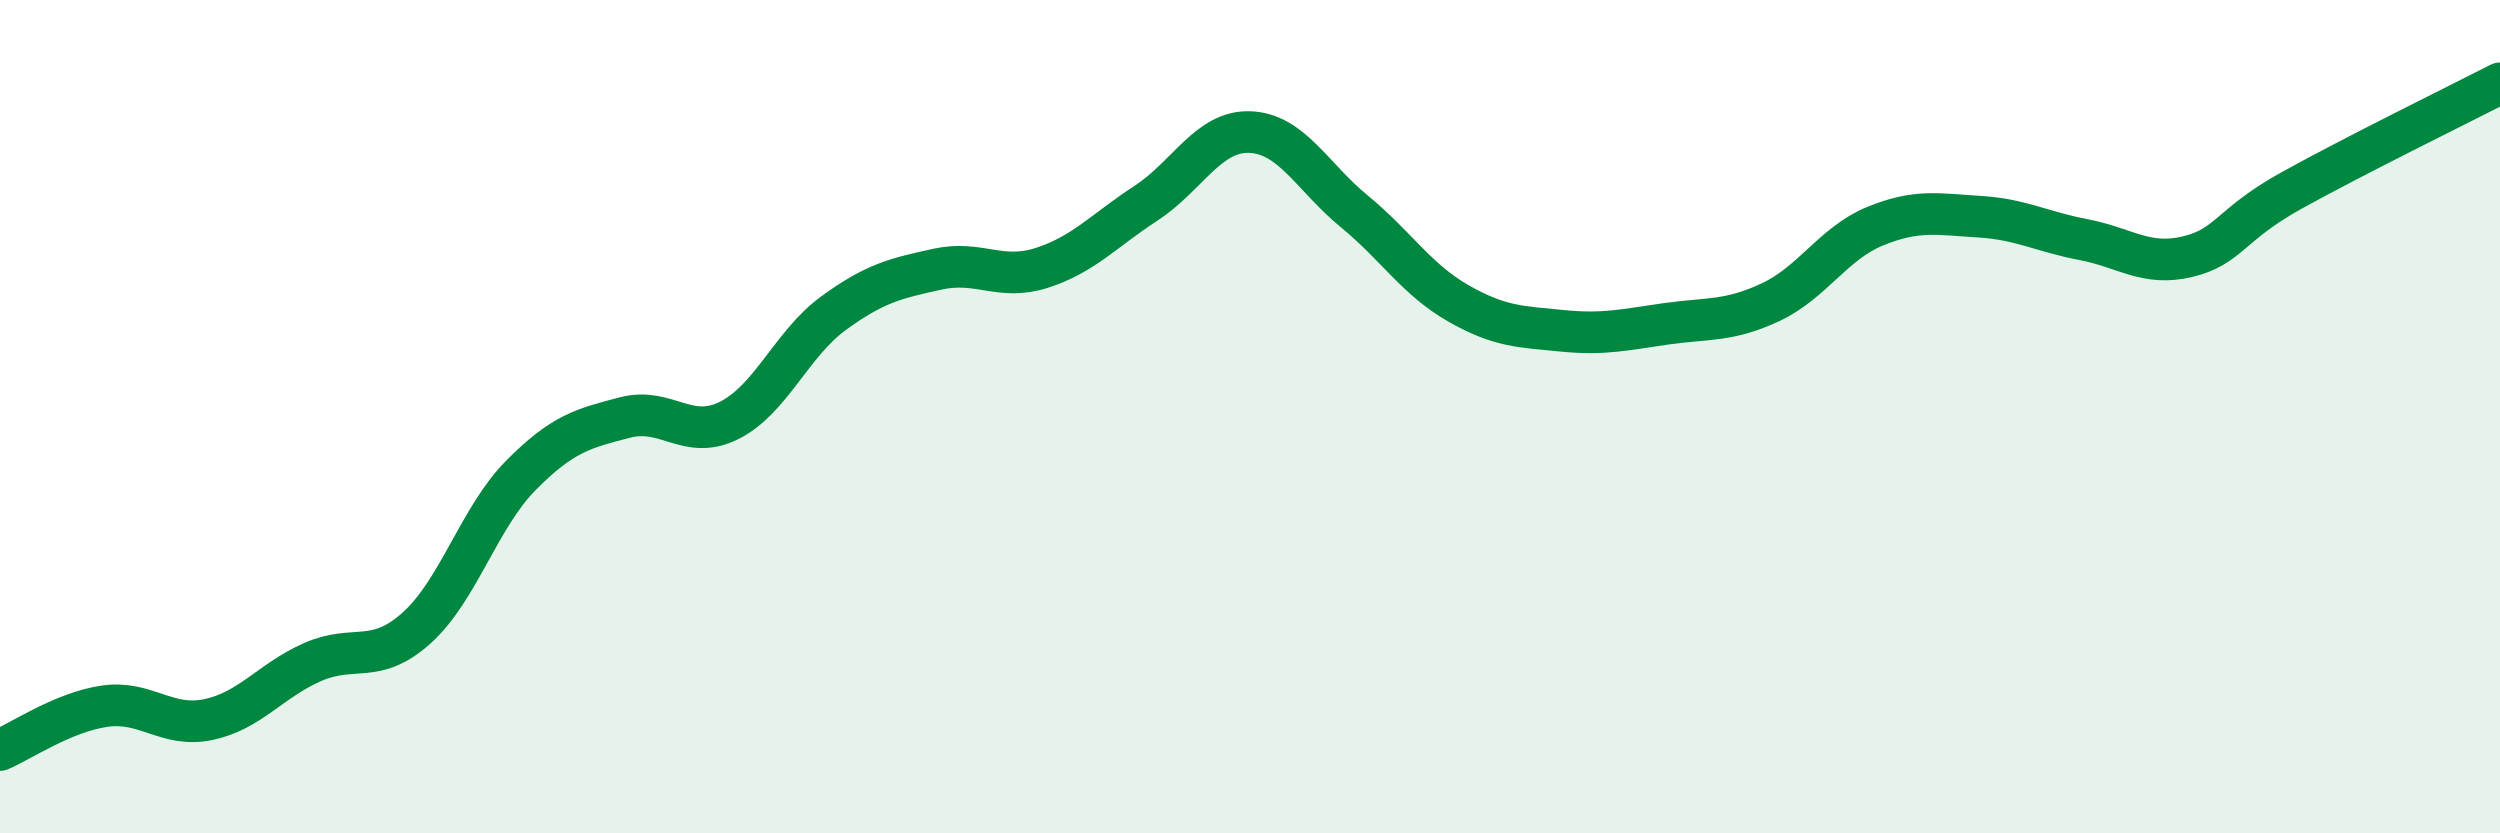
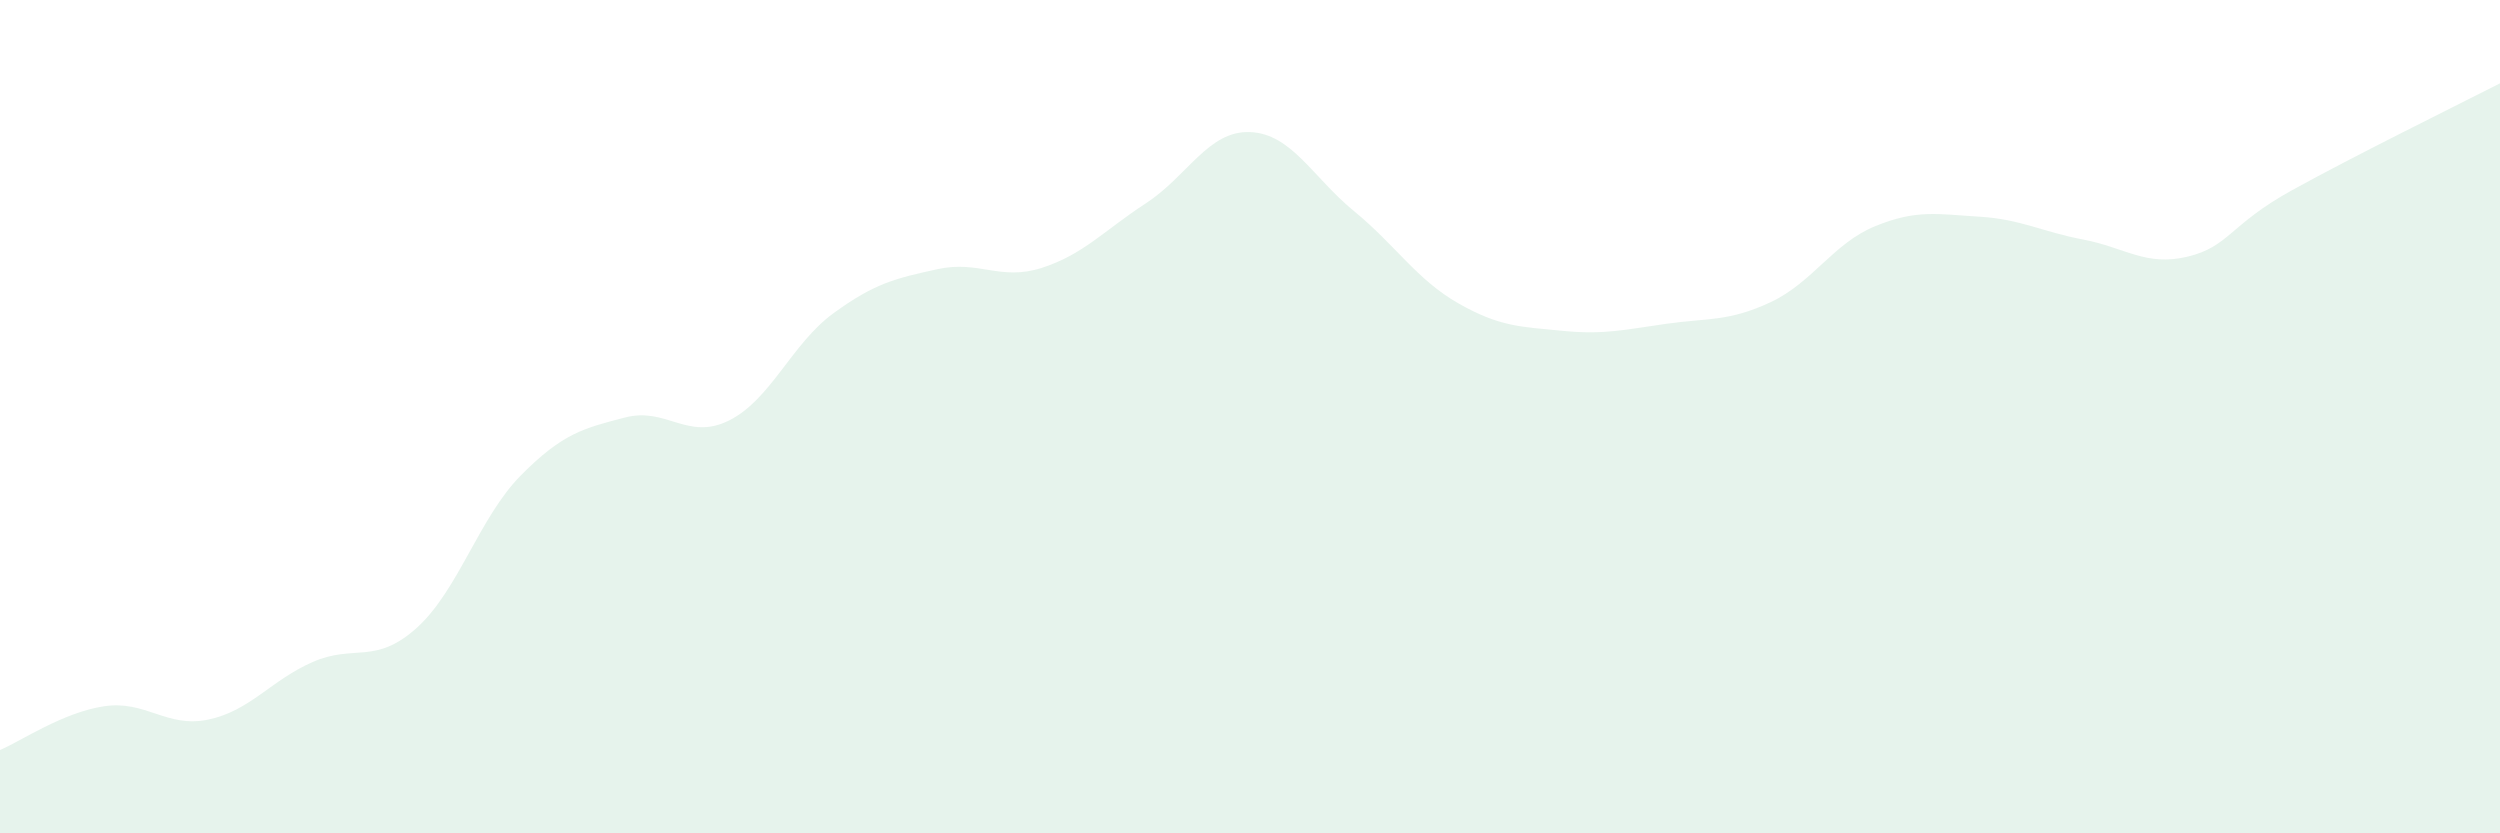
<svg xmlns="http://www.w3.org/2000/svg" width="60" height="20" viewBox="0 0 60 20">
  <path d="M 0,18 C 0.5,17.79 1.5,17.1 2.5,16.95 C 3.5,16.8 4,17.48 5,17.27 C 6,17.06 6.5,16.33 7.5,15.89 C 8.5,15.45 9,15.97 10,15.07 C 11,14.17 11.5,12.42 12.5,11.41 C 13.5,10.4 14,10.28 15,10.02 C 16,9.76 16.5,10.59 17.5,10.09 C 18.5,9.59 19,8.25 20,7.52 C 21,6.79 21.5,6.68 22.5,6.46 C 23.5,6.24 24,6.75 25,6.43 C 26,6.11 26.5,5.53 27.5,4.88 C 28.5,4.23 29,3.13 30,3.17 C 31,3.21 31.5,4.25 32.5,5.07 C 33.5,5.89 34,6.71 35,7.28 C 36,7.85 36.5,7.84 37.5,7.94 C 38.5,8.04 39,7.91 40,7.77 C 41,7.63 41.5,7.72 42.5,7.25 C 43.5,6.78 44,5.84 45,5.43 C 46,5.02 46.5,5.14 47.5,5.2 C 48.5,5.26 49,5.56 50,5.75 C 51,5.94 51.5,6.4 52.5,6.16 C 53.5,5.92 53.5,5.4 55,4.57 C 56.5,3.74 59,2.51 60,2L60 20L0 20Z" fill="#008740" opacity="0.1" stroke-linecap="round" stroke-linejoin="round" />
-   <path d="M 0,18 C 0.5,17.79 1.5,17.1 2.5,16.95 C 3.5,16.8 4,17.48 5,17.27 C 6,17.06 6.5,16.33 7.5,15.89 C 8.5,15.45 9,15.97 10,15.07 C 11,14.17 11.5,12.42 12.5,11.41 C 13.5,10.4 14,10.28 15,10.02 C 16,9.76 16.5,10.59 17.5,10.09 C 18.5,9.59 19,8.25 20,7.52 C 21,6.79 21.5,6.68 22.5,6.46 C 23.5,6.24 24,6.75 25,6.43 C 26,6.11 26.5,5.53 27.5,4.88 C 28.5,4.23 29,3.13 30,3.17 C 31,3.21 31.5,4.25 32.5,5.07 C 33.5,5.89 34,6.71 35,7.28 C 36,7.85 36.5,7.84 37.5,7.94 C 38.5,8.04 39,7.91 40,7.77 C 41,7.63 41.5,7.72 42.5,7.25 C 43.5,6.78 44,5.84 45,5.43 C 46,5.02 46.5,5.14 47.5,5.2 C 48.5,5.26 49,5.56 50,5.75 C 51,5.94 51.5,6.4 52.5,6.16 C 53.5,5.92 53.5,5.4 55,4.57 C 56.5,3.74 59,2.51 60,2" stroke="#008740" stroke-width="1" fill="none" stroke-linecap="round" stroke-linejoin="round" />
</svg>